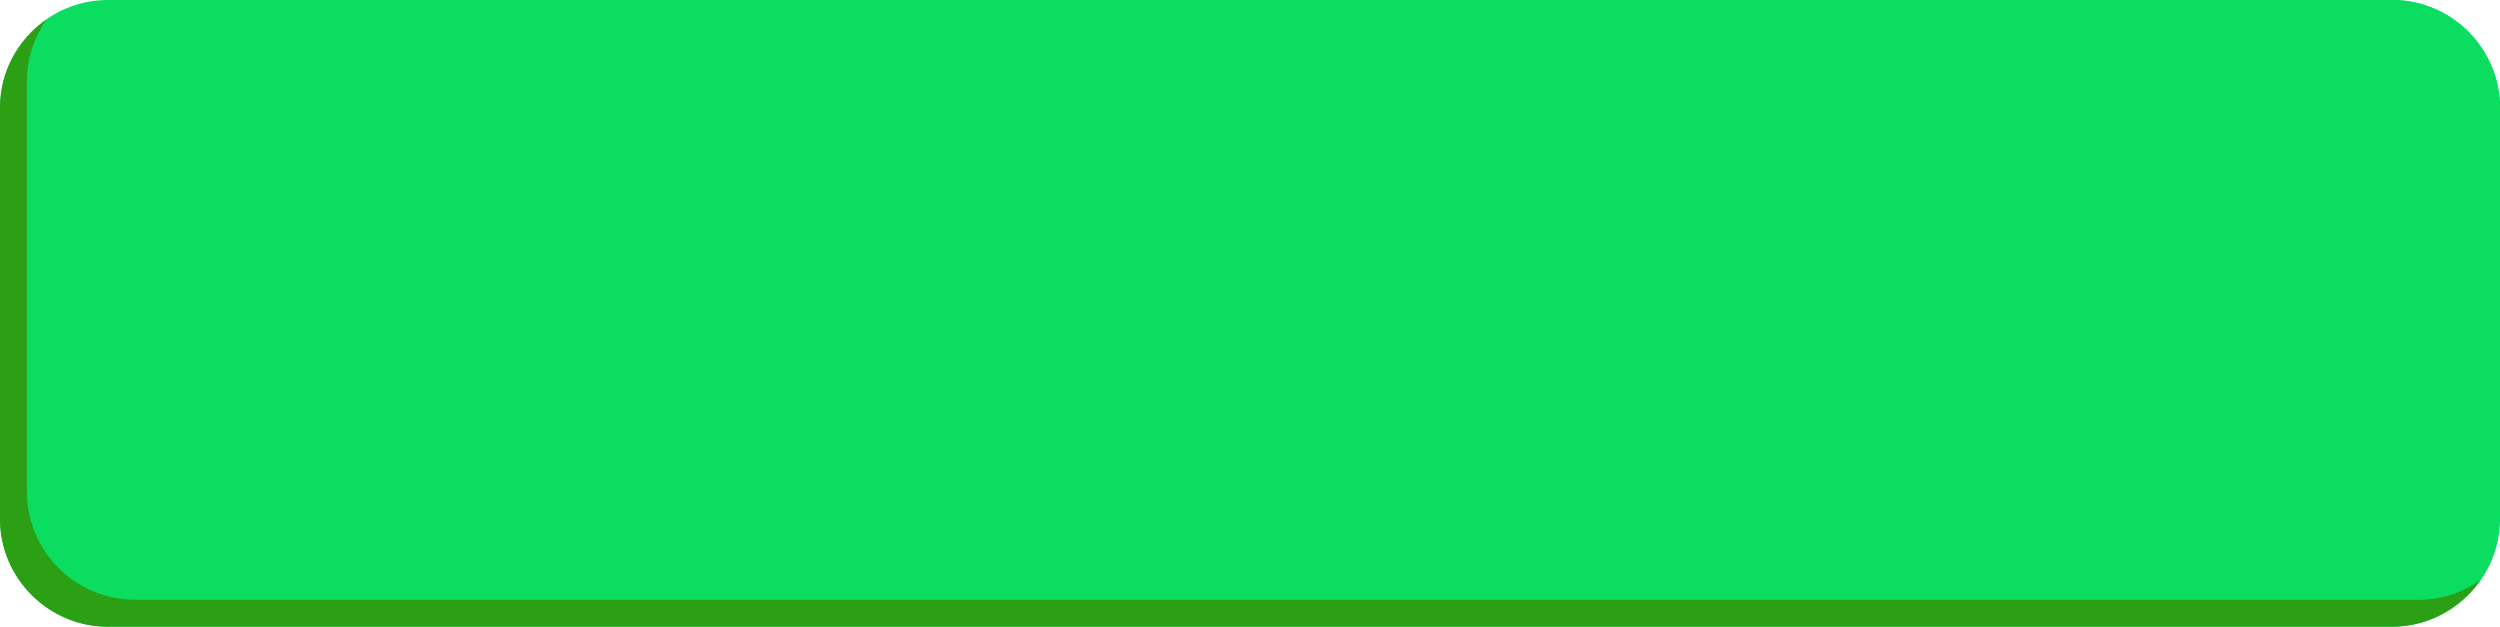
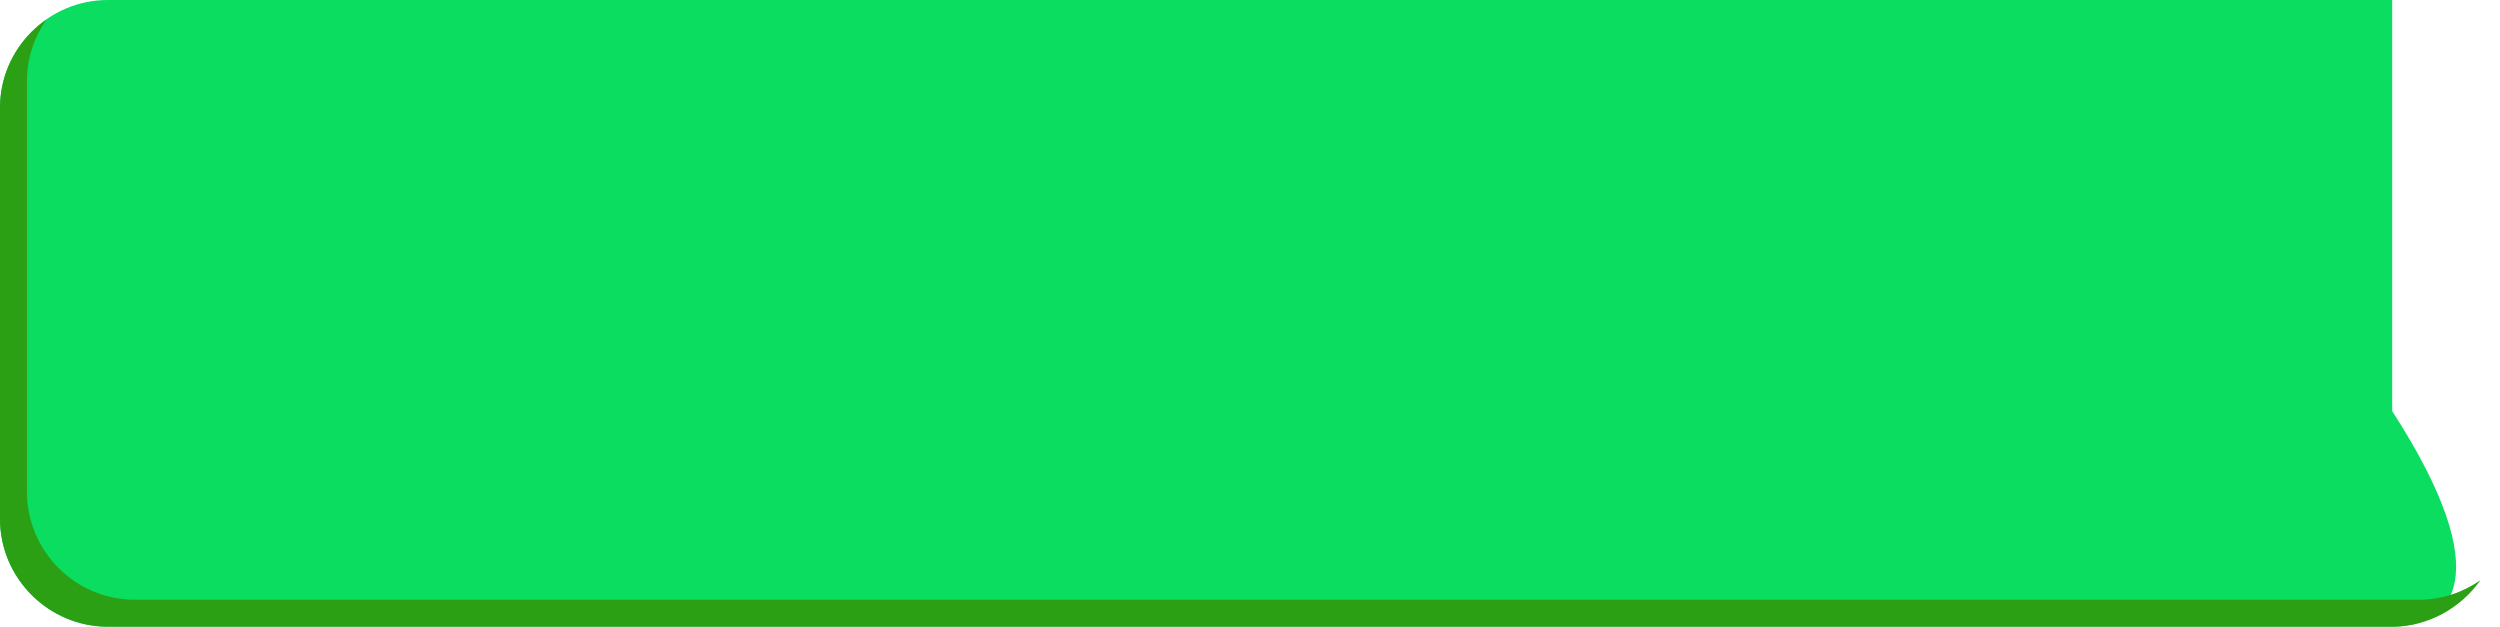
<svg xmlns="http://www.w3.org/2000/svg" fill="#000000" height="93" preserveAspectRatio="xMidYMid meet" version="1" viewBox="0.0 0.0 371.0 93.0" width="371" zoomAndPan="magnify">
  <g id="change1_1">
-     <path d="M355,93H16C7.2,93,0,85.8,0,77V16C0,7.2,7.2,0,16,0h339c8.8,0,16,7.2,16,16v61C371,85.8,363.8,93,355,93z" fill="#0bdd61" />
+     <path d="M355,93H16C7.2,93,0,85.8,0,77V16C0,7.2,7.2,0,16,0h339v61C371,85.8,363.8,93,355,93z" fill="#0bdd61" />
  </g>
  <g id="change2_1">
    <path d="M368.1,86.1c-2.9,4.1-7.7,6.9-13.1,6.9H16C7.2,93,0,85.8,0,77V16C0,10.6,2.7,5.8,6.9,2.9C5.1,5.5,4,8.6,4,12 v61c0,8.8,7.2,16,16,16h339C362.4,89,365.5,87.9,368.1,86.1z" fill="#2ca014" />
  </g>
  <g id="change3_1">
-     <path d="M371,62.6c-34.4,15.9-102.3,18.4-177.6,3.7C121.4,52.3,61.5,26.4,33.7,0H355c8.8,0,16,7.2,16,16V62.6z" fill="#0bdd61" />
-   </g>
+     </g>
</svg>